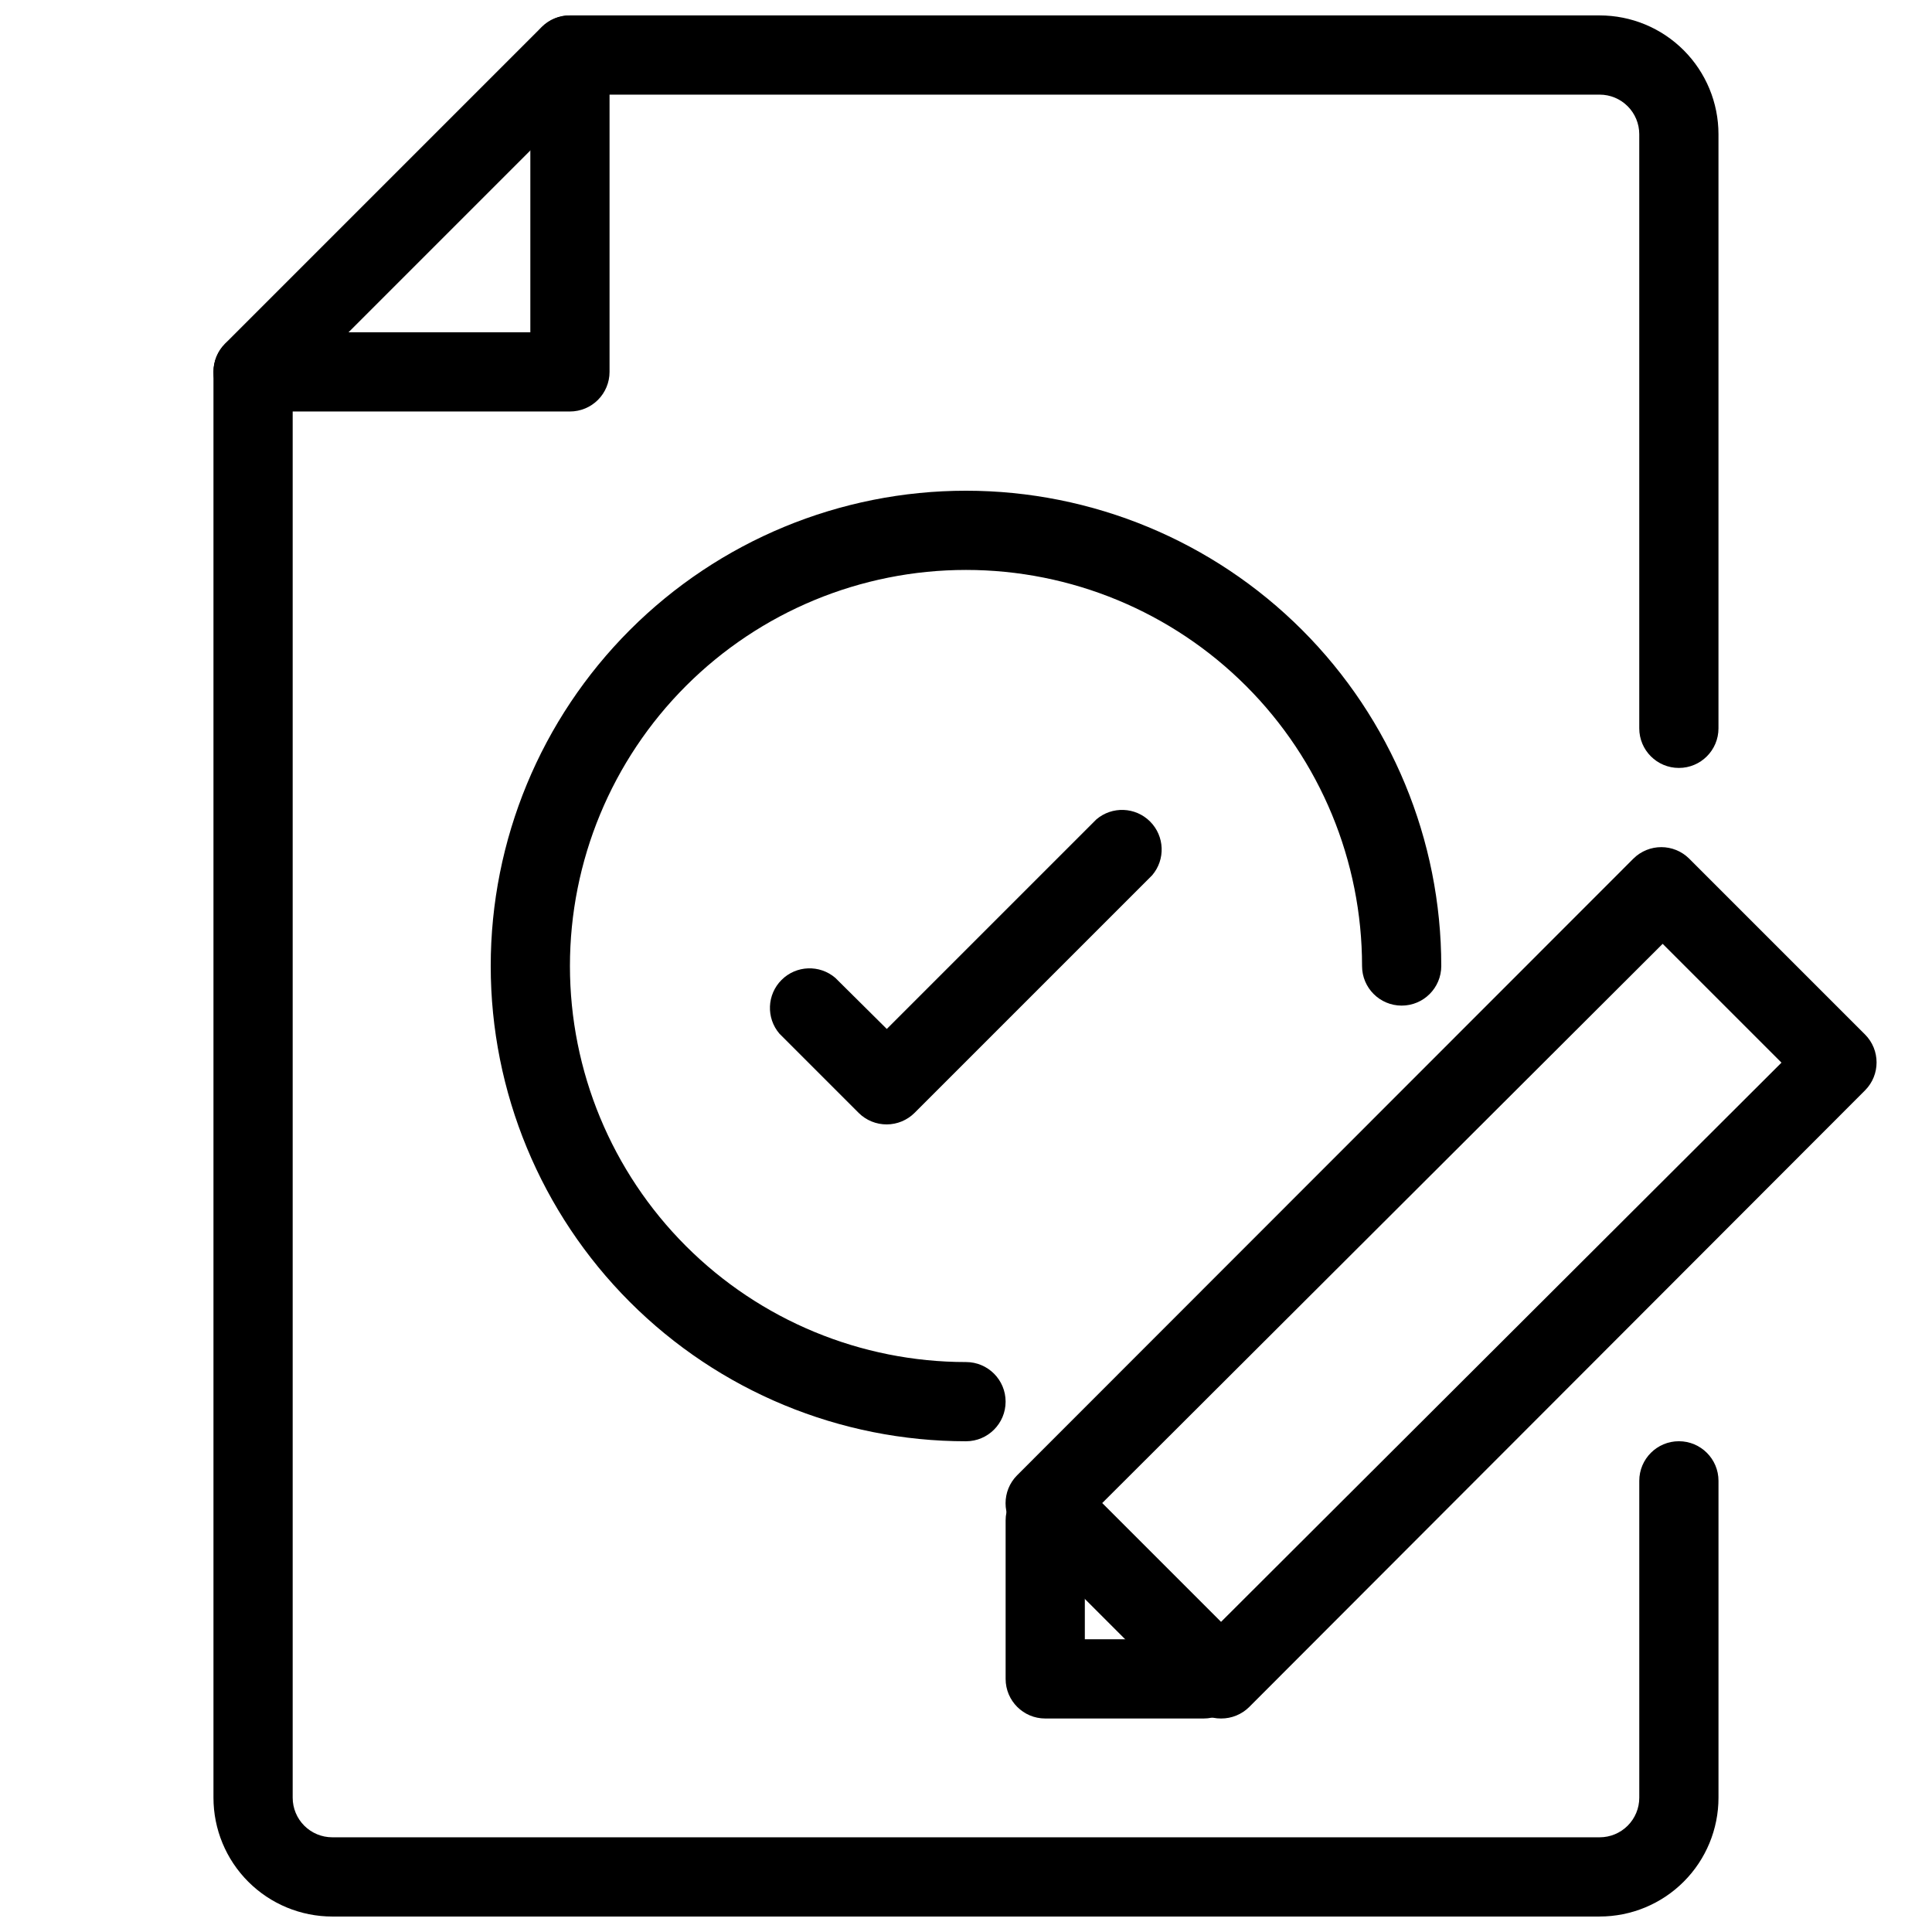
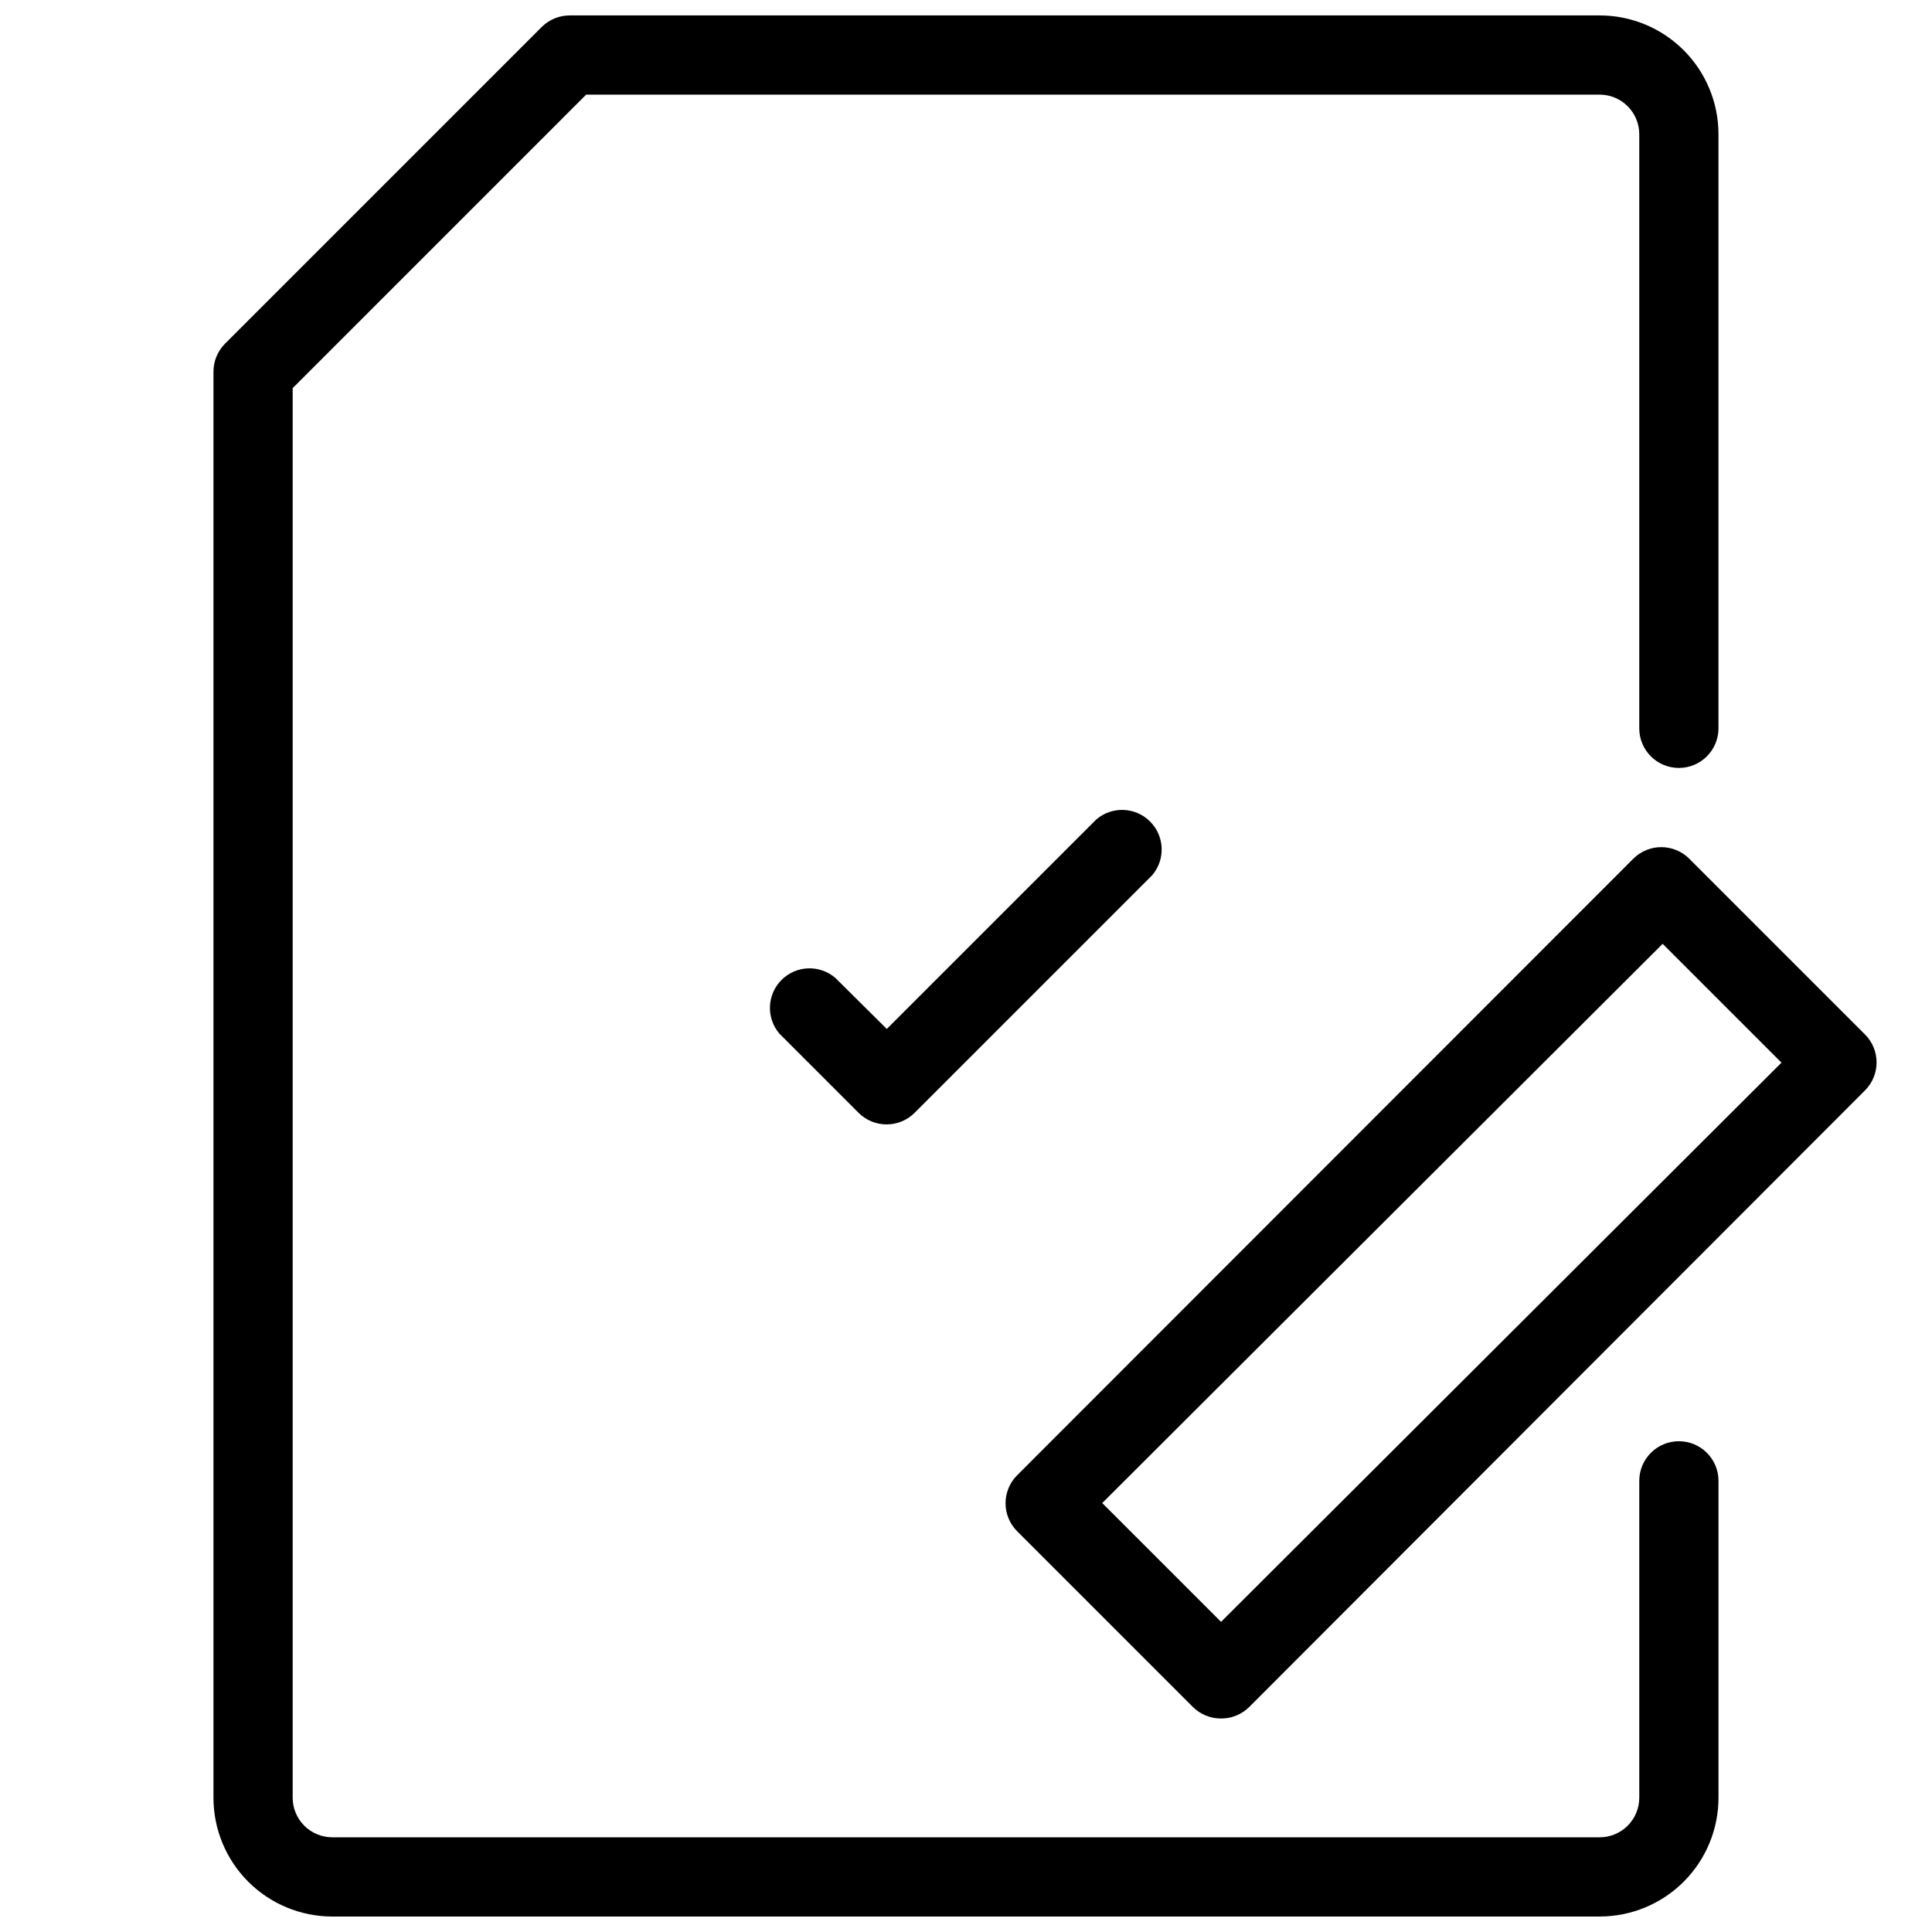
<svg xmlns="http://www.w3.org/2000/svg" width="800px" height="800px" version="1.1" viewBox="144 144 512 512">
  <defs>
    <clipPath id="b">
-       <path d="m200 148.09h400v503.81h-400z" />
+       <path d="m200 148.09h400v503.81h-400" />
    </clipPath>
    <clipPath id="a">
      <path d="m200 148.09h106v105.91h-106z" />
    </clipPath>
  </defs>
  <g clip-path="url(#b)">
    <path d="m567.93 651.9h-335.87c-8.352 0-16.359-3.316-22.266-9.223-5.906-5.902-9.223-13.914-9.223-22.266v-377.86c-0.016-2.789 1.078-5.473 3.043-7.453l83.969-83.969c1.98-1.965 4.664-3.059 7.453-3.043h272.89c8.352 0 16.363 3.316 22.266 9.223 5.906 5.906 9.223 13.914 9.223 22.266v157.44c0 5.797-4.699 10.496-10.496 10.496s-10.496-4.699-10.496-10.496v-157.44c0-2.785-1.105-5.453-3.074-7.422s-4.637-3.074-7.422-3.074h-268.59l-77.773 77.777v373.55c0 2.785 1.105 5.453 3.074 7.422s4.637 3.074 7.422 3.074h335.87c2.785 0 5.453-1.105 7.422-3.074s3.074-4.637 3.074-7.422v-83.969c0-5.797 4.699-10.496 10.496-10.496s10.496 4.699 10.496 10.496v83.969c0 8.352-3.316 16.363-9.223 22.266-5.902 5.906-13.914 9.223-22.266 9.223z" />
  </g>
  <g clip-path="url(#a)">
-     <path d="m295.04 253.05h-83.969c-5.797 0-10.496-4.699-10.496-10.496s4.699-10.496 10.496-10.496h73.473v-73.473c0-5.797 4.699-10.496 10.496-10.496 5.797 0 10.496 4.699 10.496 10.496v83.969c0 2.781-1.105 5.453-3.074 7.422s-4.641 3.074-7.422 3.074z" />
-   </g>
+     </g>
  <path d="m467.59 599.42c-2.789 0.016-5.473-1.078-7.453-3.043l-46.602-46.602c-4.07-4.094-4.07-10.707 0-14.801l163.32-163.42c4.094-4.07 10.707-4.07 14.801 0l46.602 46.602c4.07 4.094 4.07 10.707 0 14.801l-163.21 163.42c-1.984 1.965-4.664 3.059-7.453 3.043zm-31.488-57.098 31.488 31.488 148.52-148.2-31.488-31.488z" />
-   <path d="m462.98 599.42h-41.984c-5.797 0-10.496-4.699-10.496-10.496v-41.984c0-5.797 4.699-10.496 10.496-10.496 5.797 0 10.496 4.699 10.496 10.496v31.488h31.488c5.797 0 10.496 4.699 10.496 10.496s-4.699 10.496-10.496 10.496z" />
-   <path d="m400 525.95c-33.406 0-65.441-13.27-89.062-36.891-23.621-23.617-36.891-55.656-36.891-89.059 0-33.406 13.27-65.441 36.891-89.062s55.656-36.891 89.062-36.891c33.402 0 65.441 13.27 89.059 36.891 23.621 23.621 36.891 55.656 36.891 89.062 0 5.797-4.699 10.496-10.496 10.496s-10.496-4.699-10.496-10.496c0-27.84-11.055-54.535-30.742-74.219-19.684-19.684-46.379-30.742-74.215-30.742-27.84 0-54.535 11.059-74.219 30.742s-30.742 46.379-30.742 74.219c0 27.836 11.059 54.531 30.742 74.215 19.684 19.688 46.379 30.742 74.219 30.742 5.797 0 10.496 4.699 10.496 10.496s-4.699 10.496-10.496 10.496z" />
  <path d="m379.01 441.98c-2.793 0.016-5.473-1.082-7.453-3.047l-20.992-20.992c-3.566-4.164-3.328-10.371 0.551-14.246 3.875-3.879 10.082-4.117 14.25-0.551l13.645 13.539 55.523-55.523c4.164-3.566 10.371-3.328 14.25 0.551 3.875 3.875 4.113 10.082 0.547 14.246l-62.977 62.977h0.004c-1.957 1.941-4.594 3.035-7.348 3.047z" />
</svg>